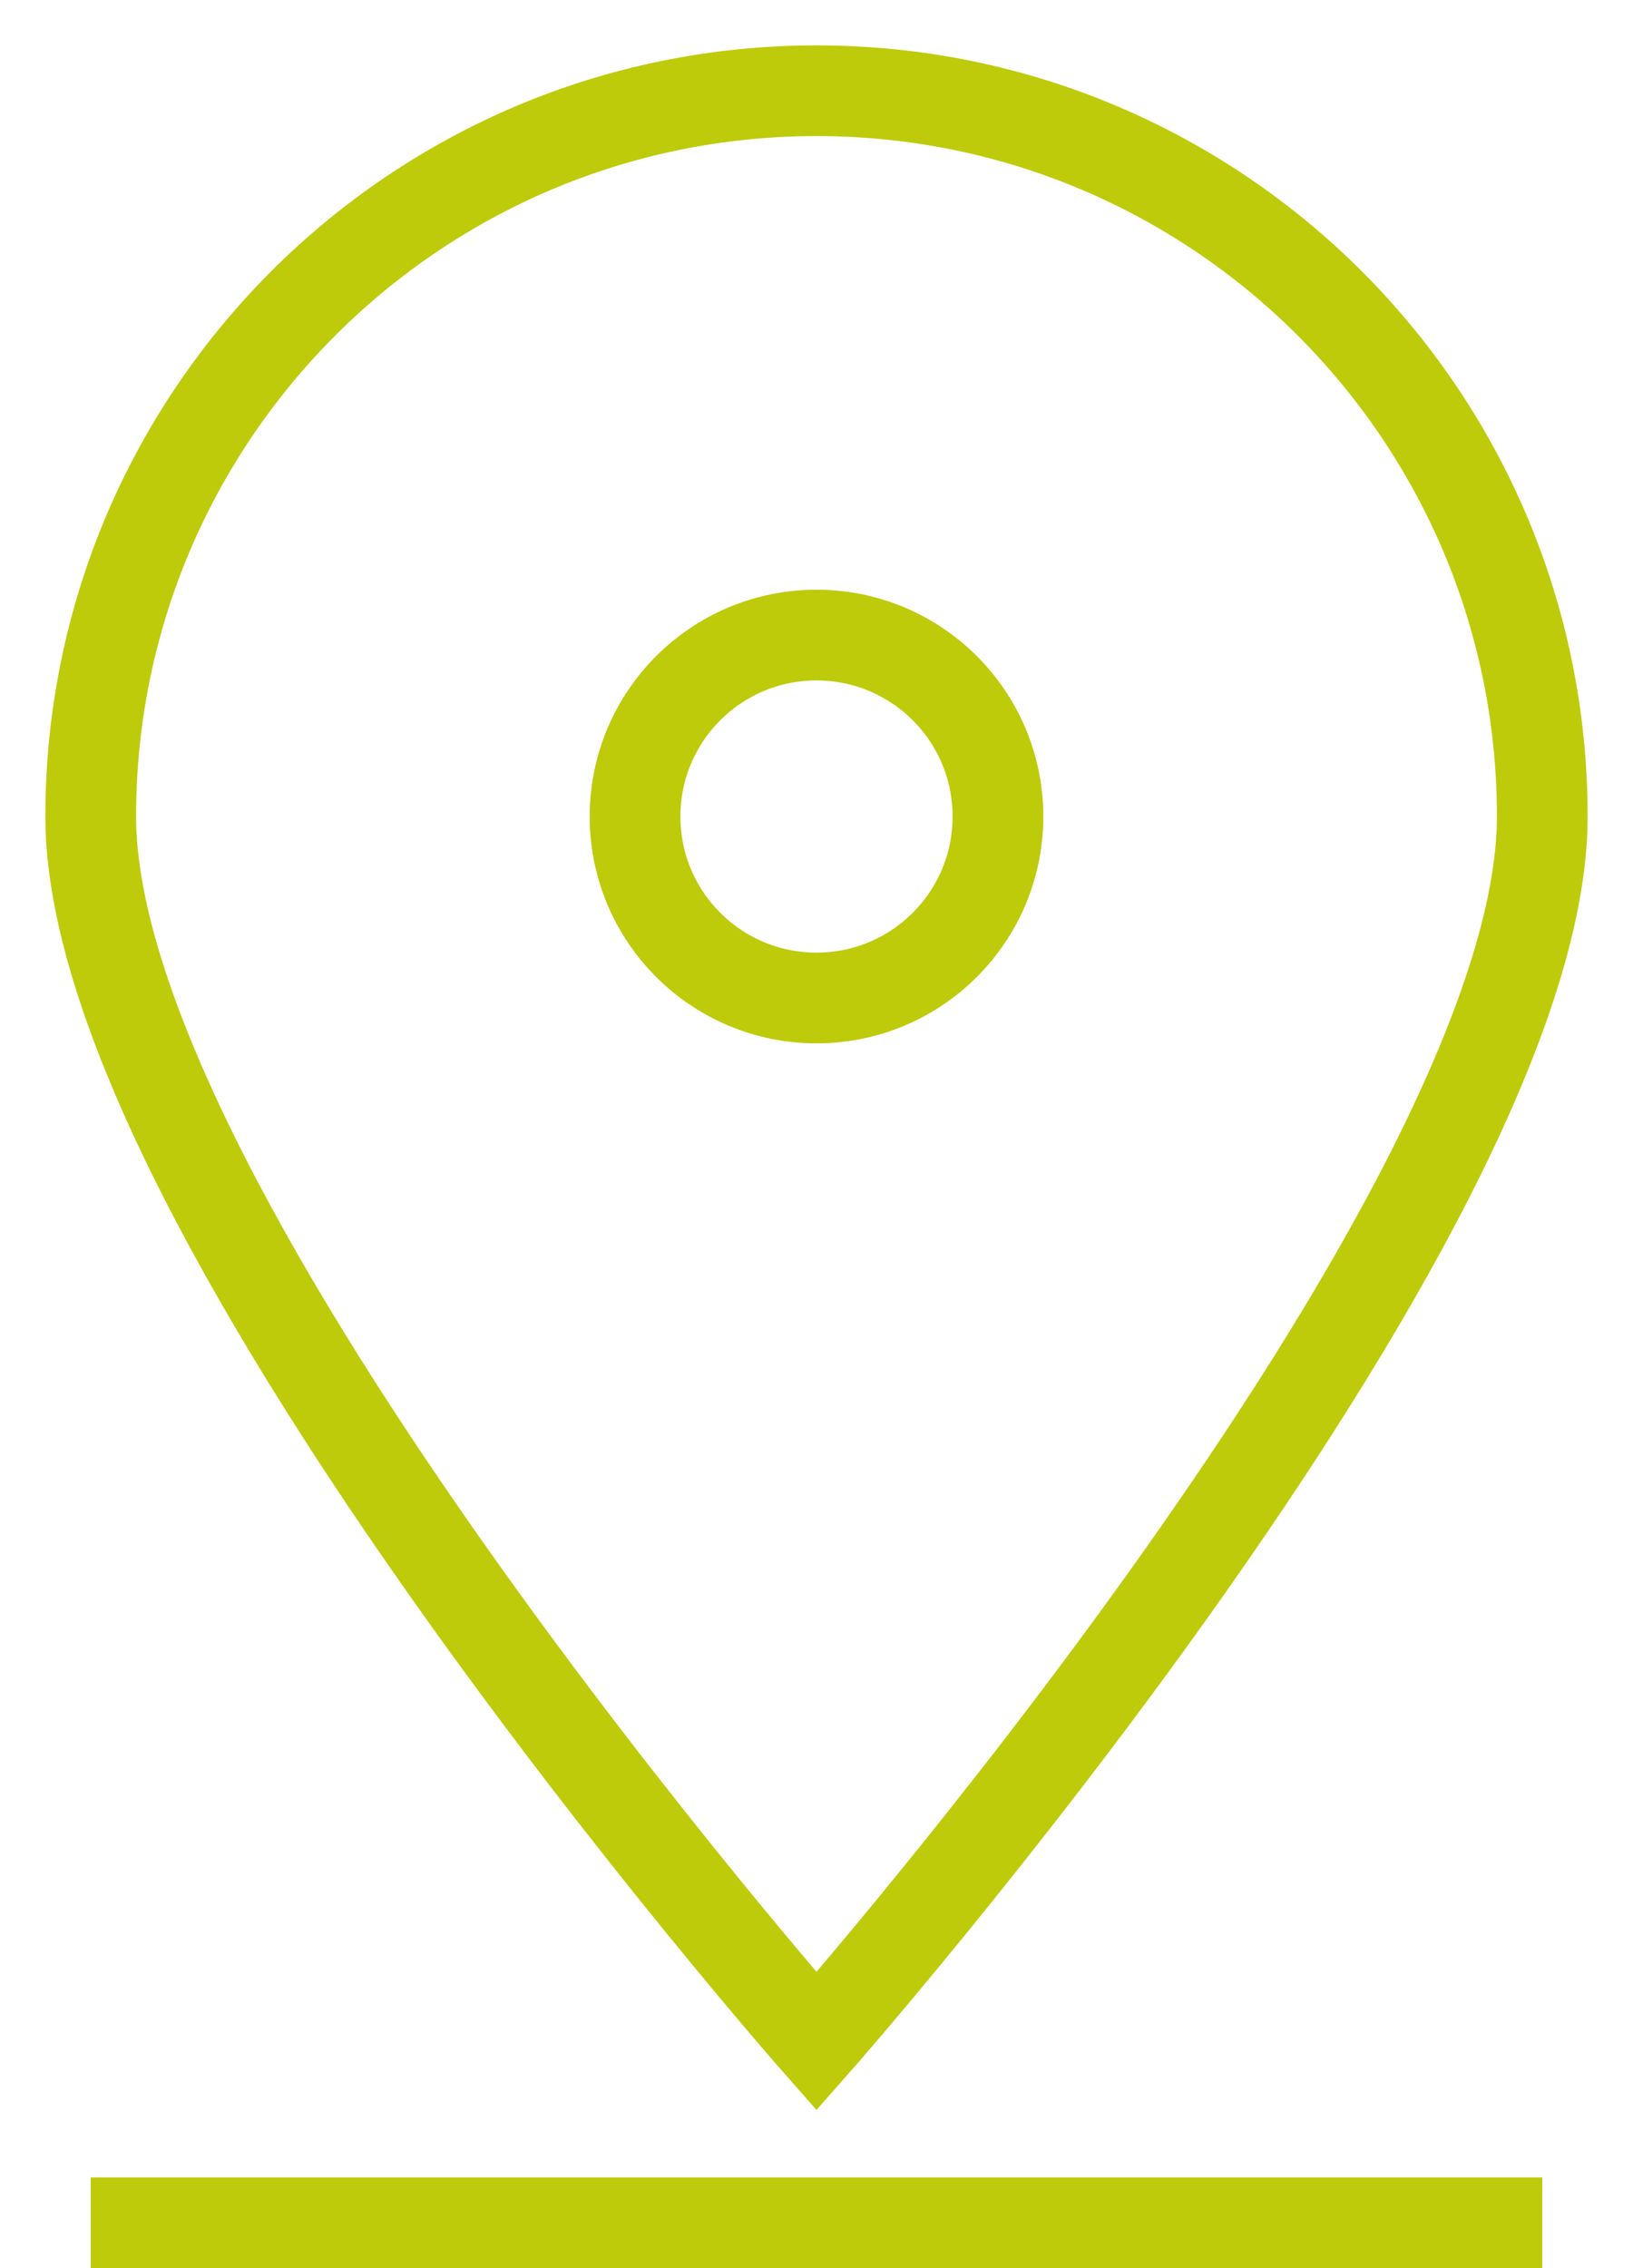
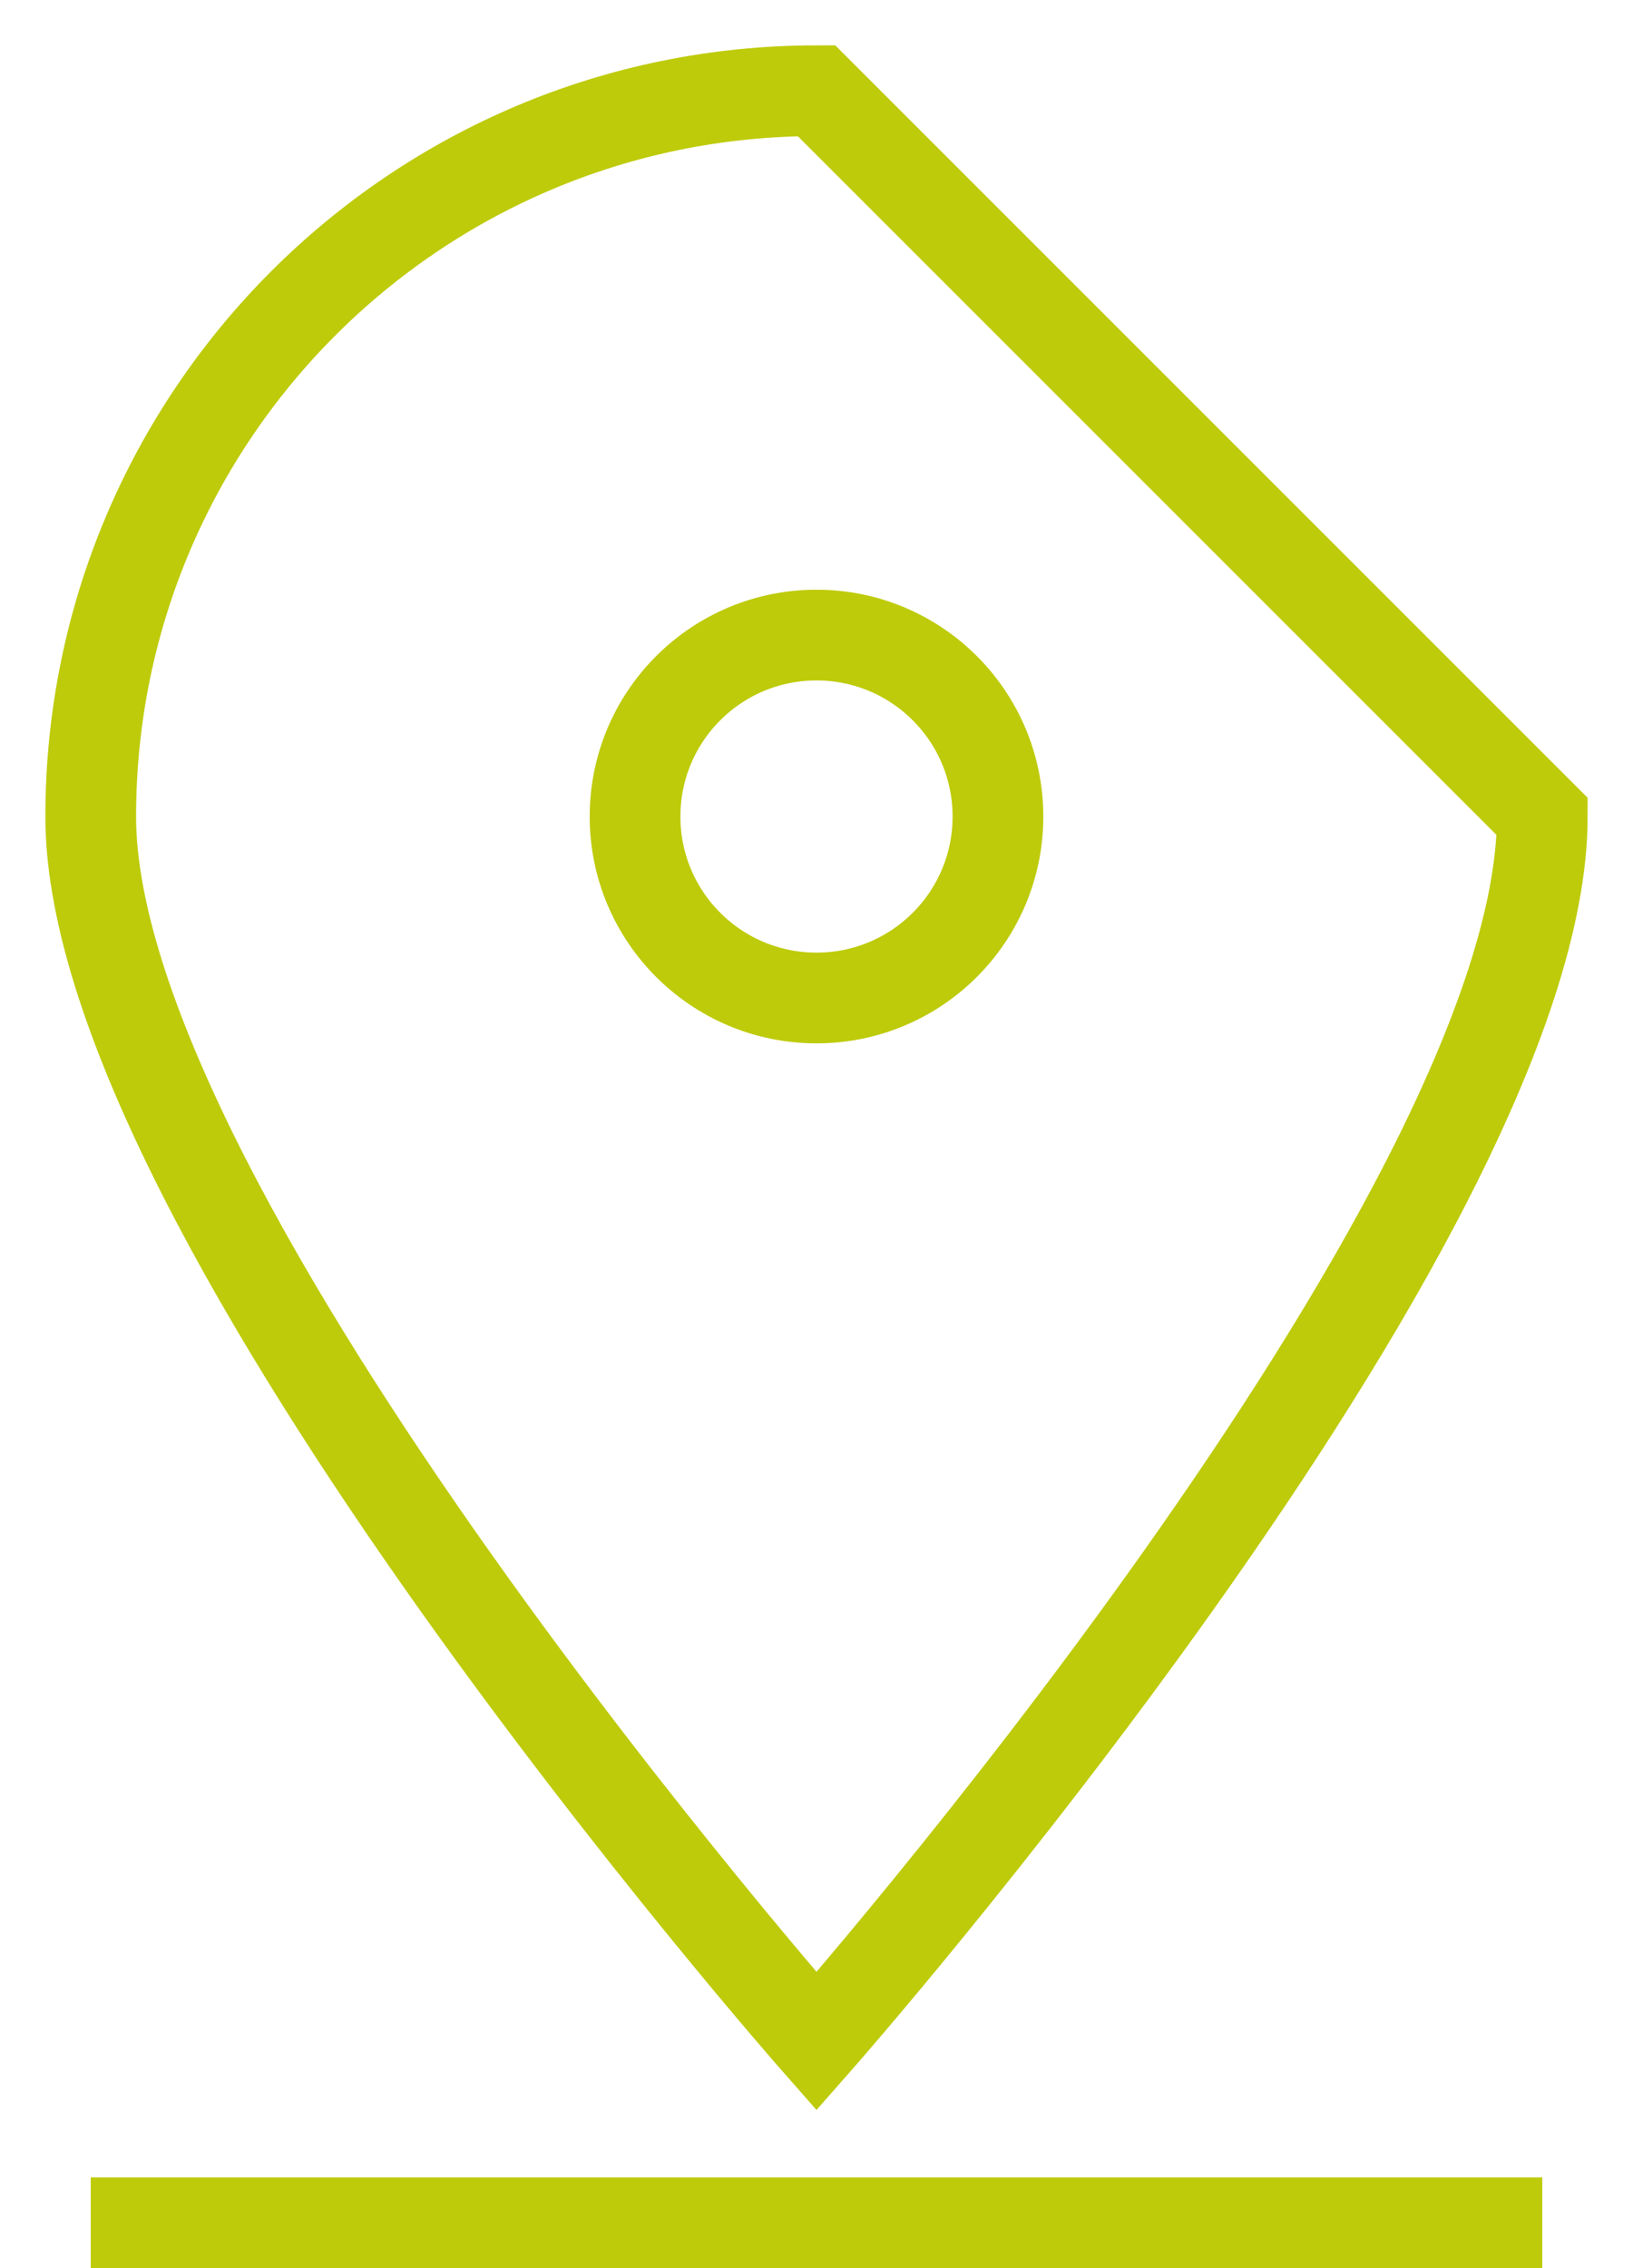
<svg xmlns="http://www.w3.org/2000/svg" width="18" height="25" viewBox="0 0 18 25" fill="none">
-   <path d="M1 24.5H17M17 9C17 13.418 9 22.5 9 22.5C9 22.5 1 13.418 1 9C1 4.582 4.582 1 9 1C13.418 1 17 4.582 17 9ZM11 9C11 10.105 10.105 11 9 11C7.895 11 7 10.105 7 9C7 7.895 7.895 7 9 7C10.105 7 11 7.895 11 9Z" stroke="#BECB0A" />
+   <path d="M1 24.5H17M17 9C17 13.418 9 22.5 9 22.5C9 22.5 1 13.418 1 9C1 4.582 4.582 1 9 1ZM11 9C11 10.105 10.105 11 9 11C7.895 11 7 10.105 7 9C7 7.895 7.895 7 9 7C10.105 7 11 7.895 11 9Z" stroke="#BECB0A" />
</svg>